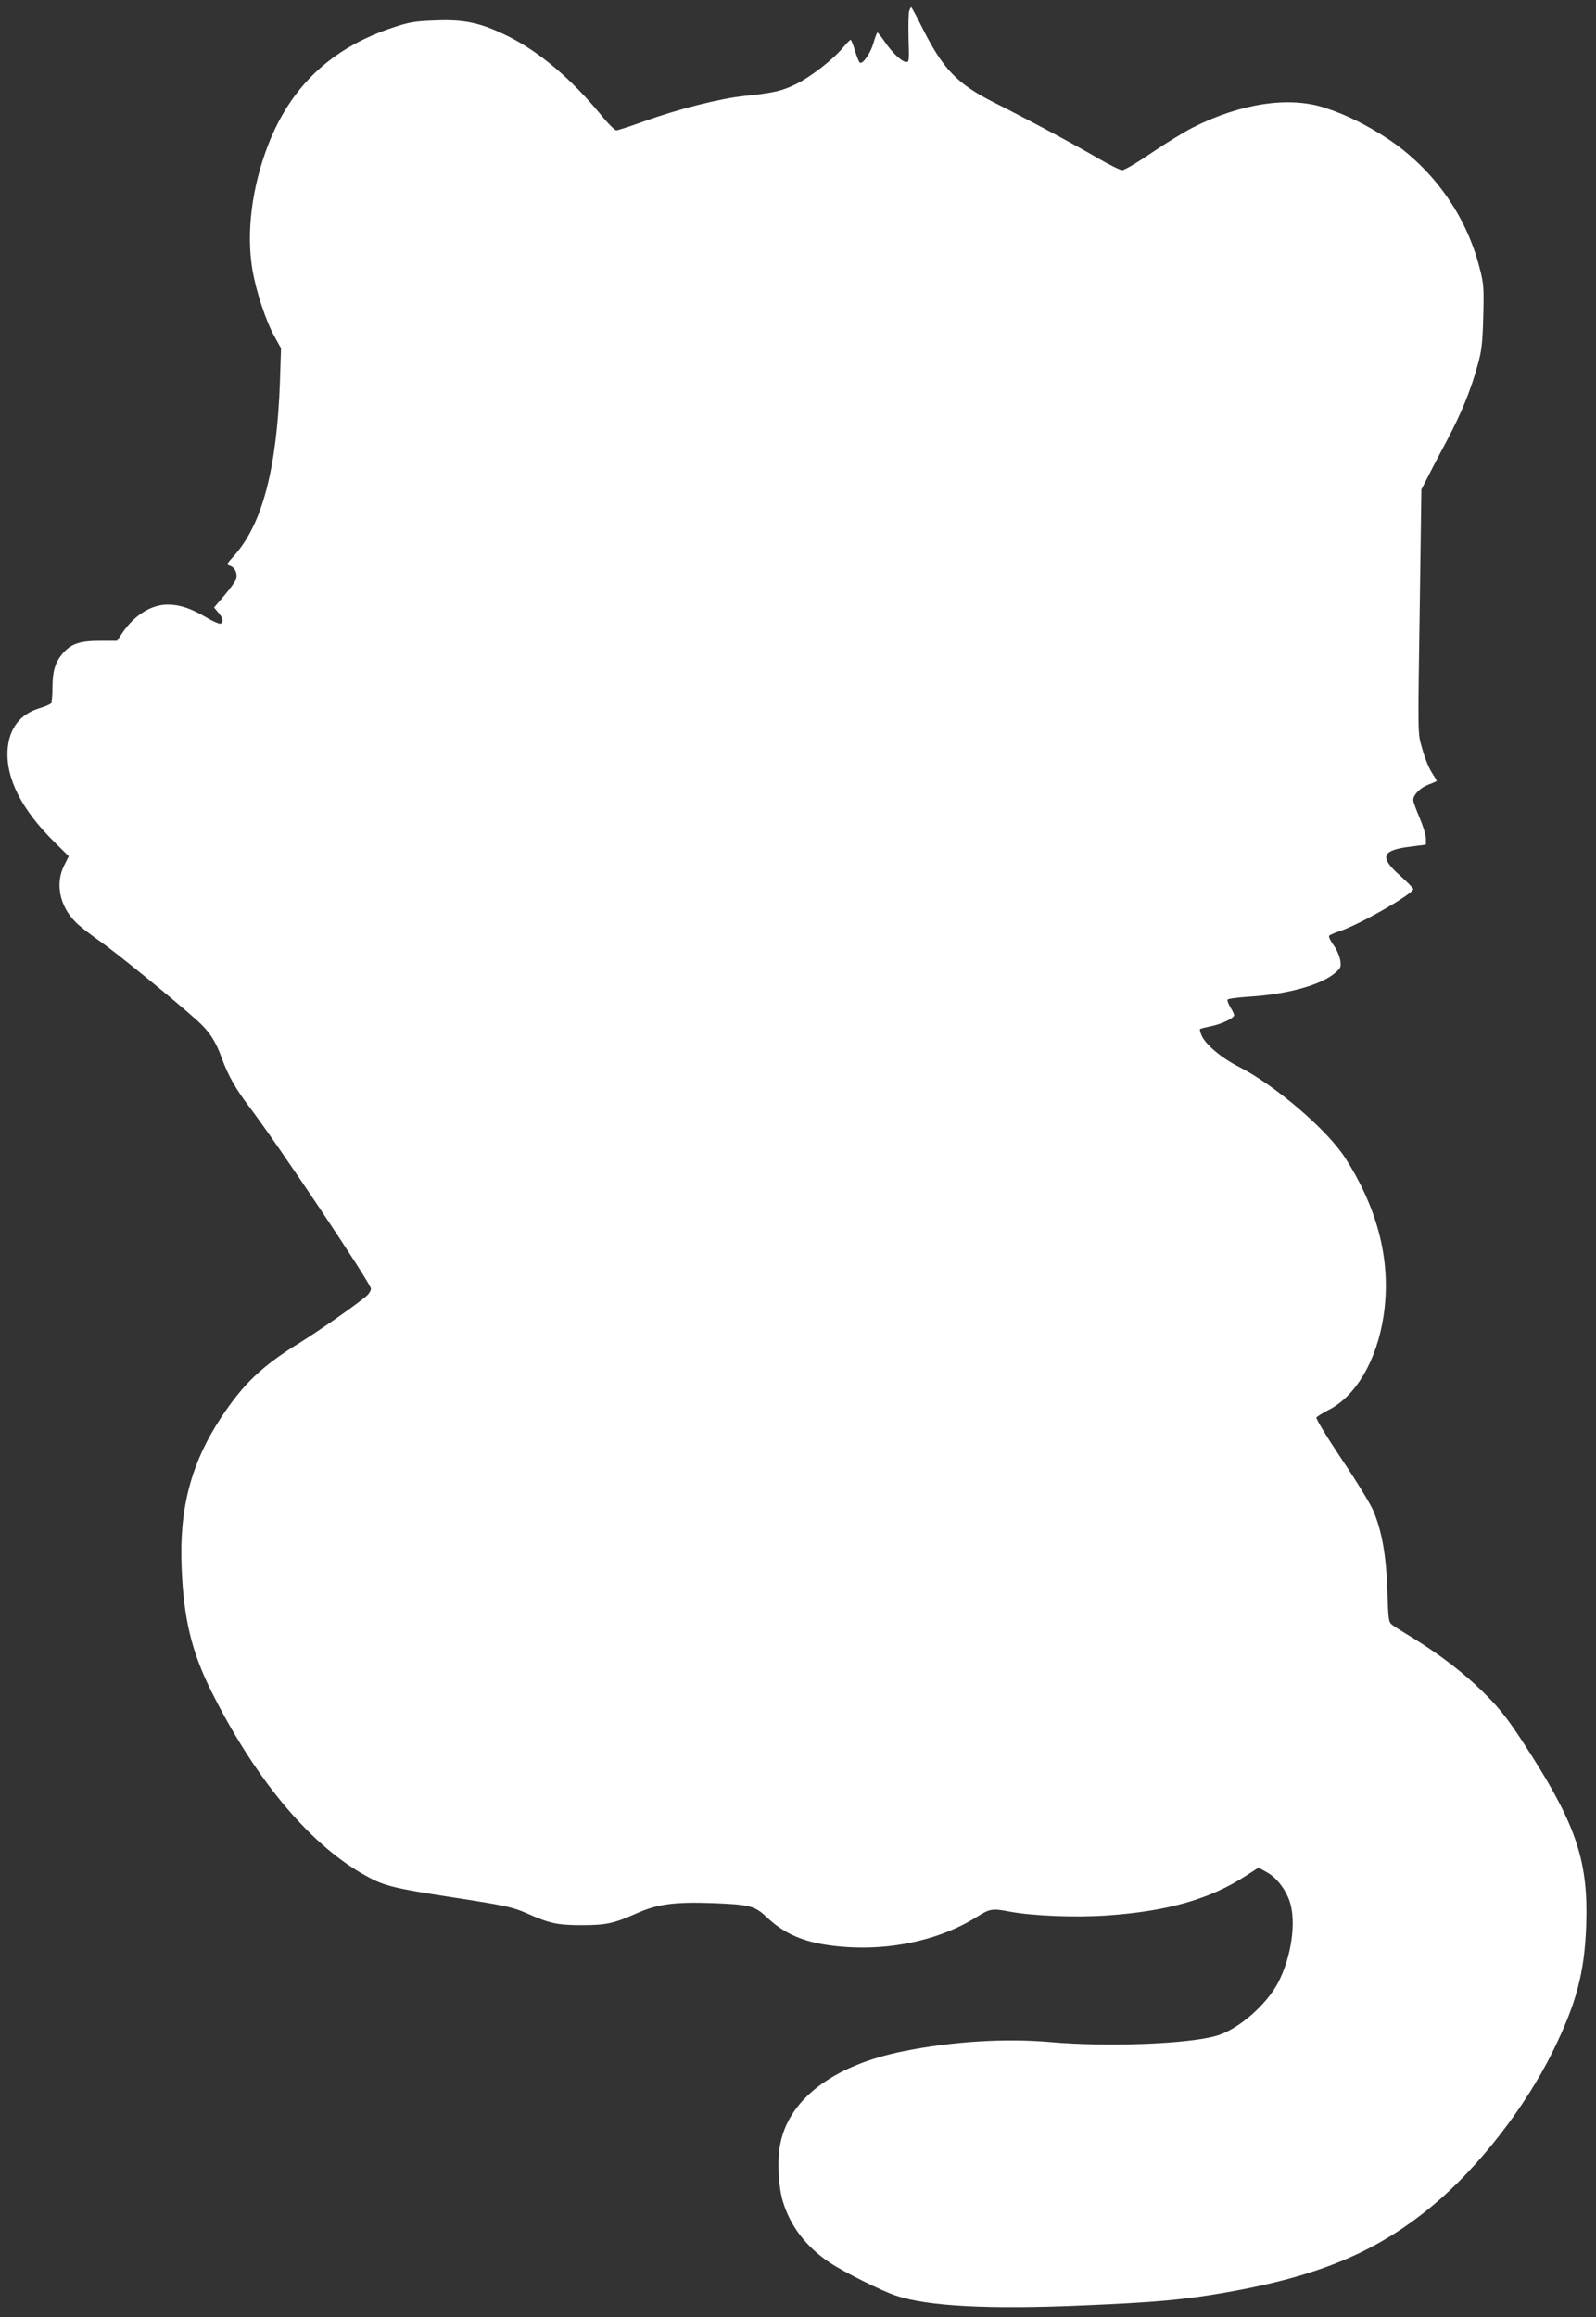
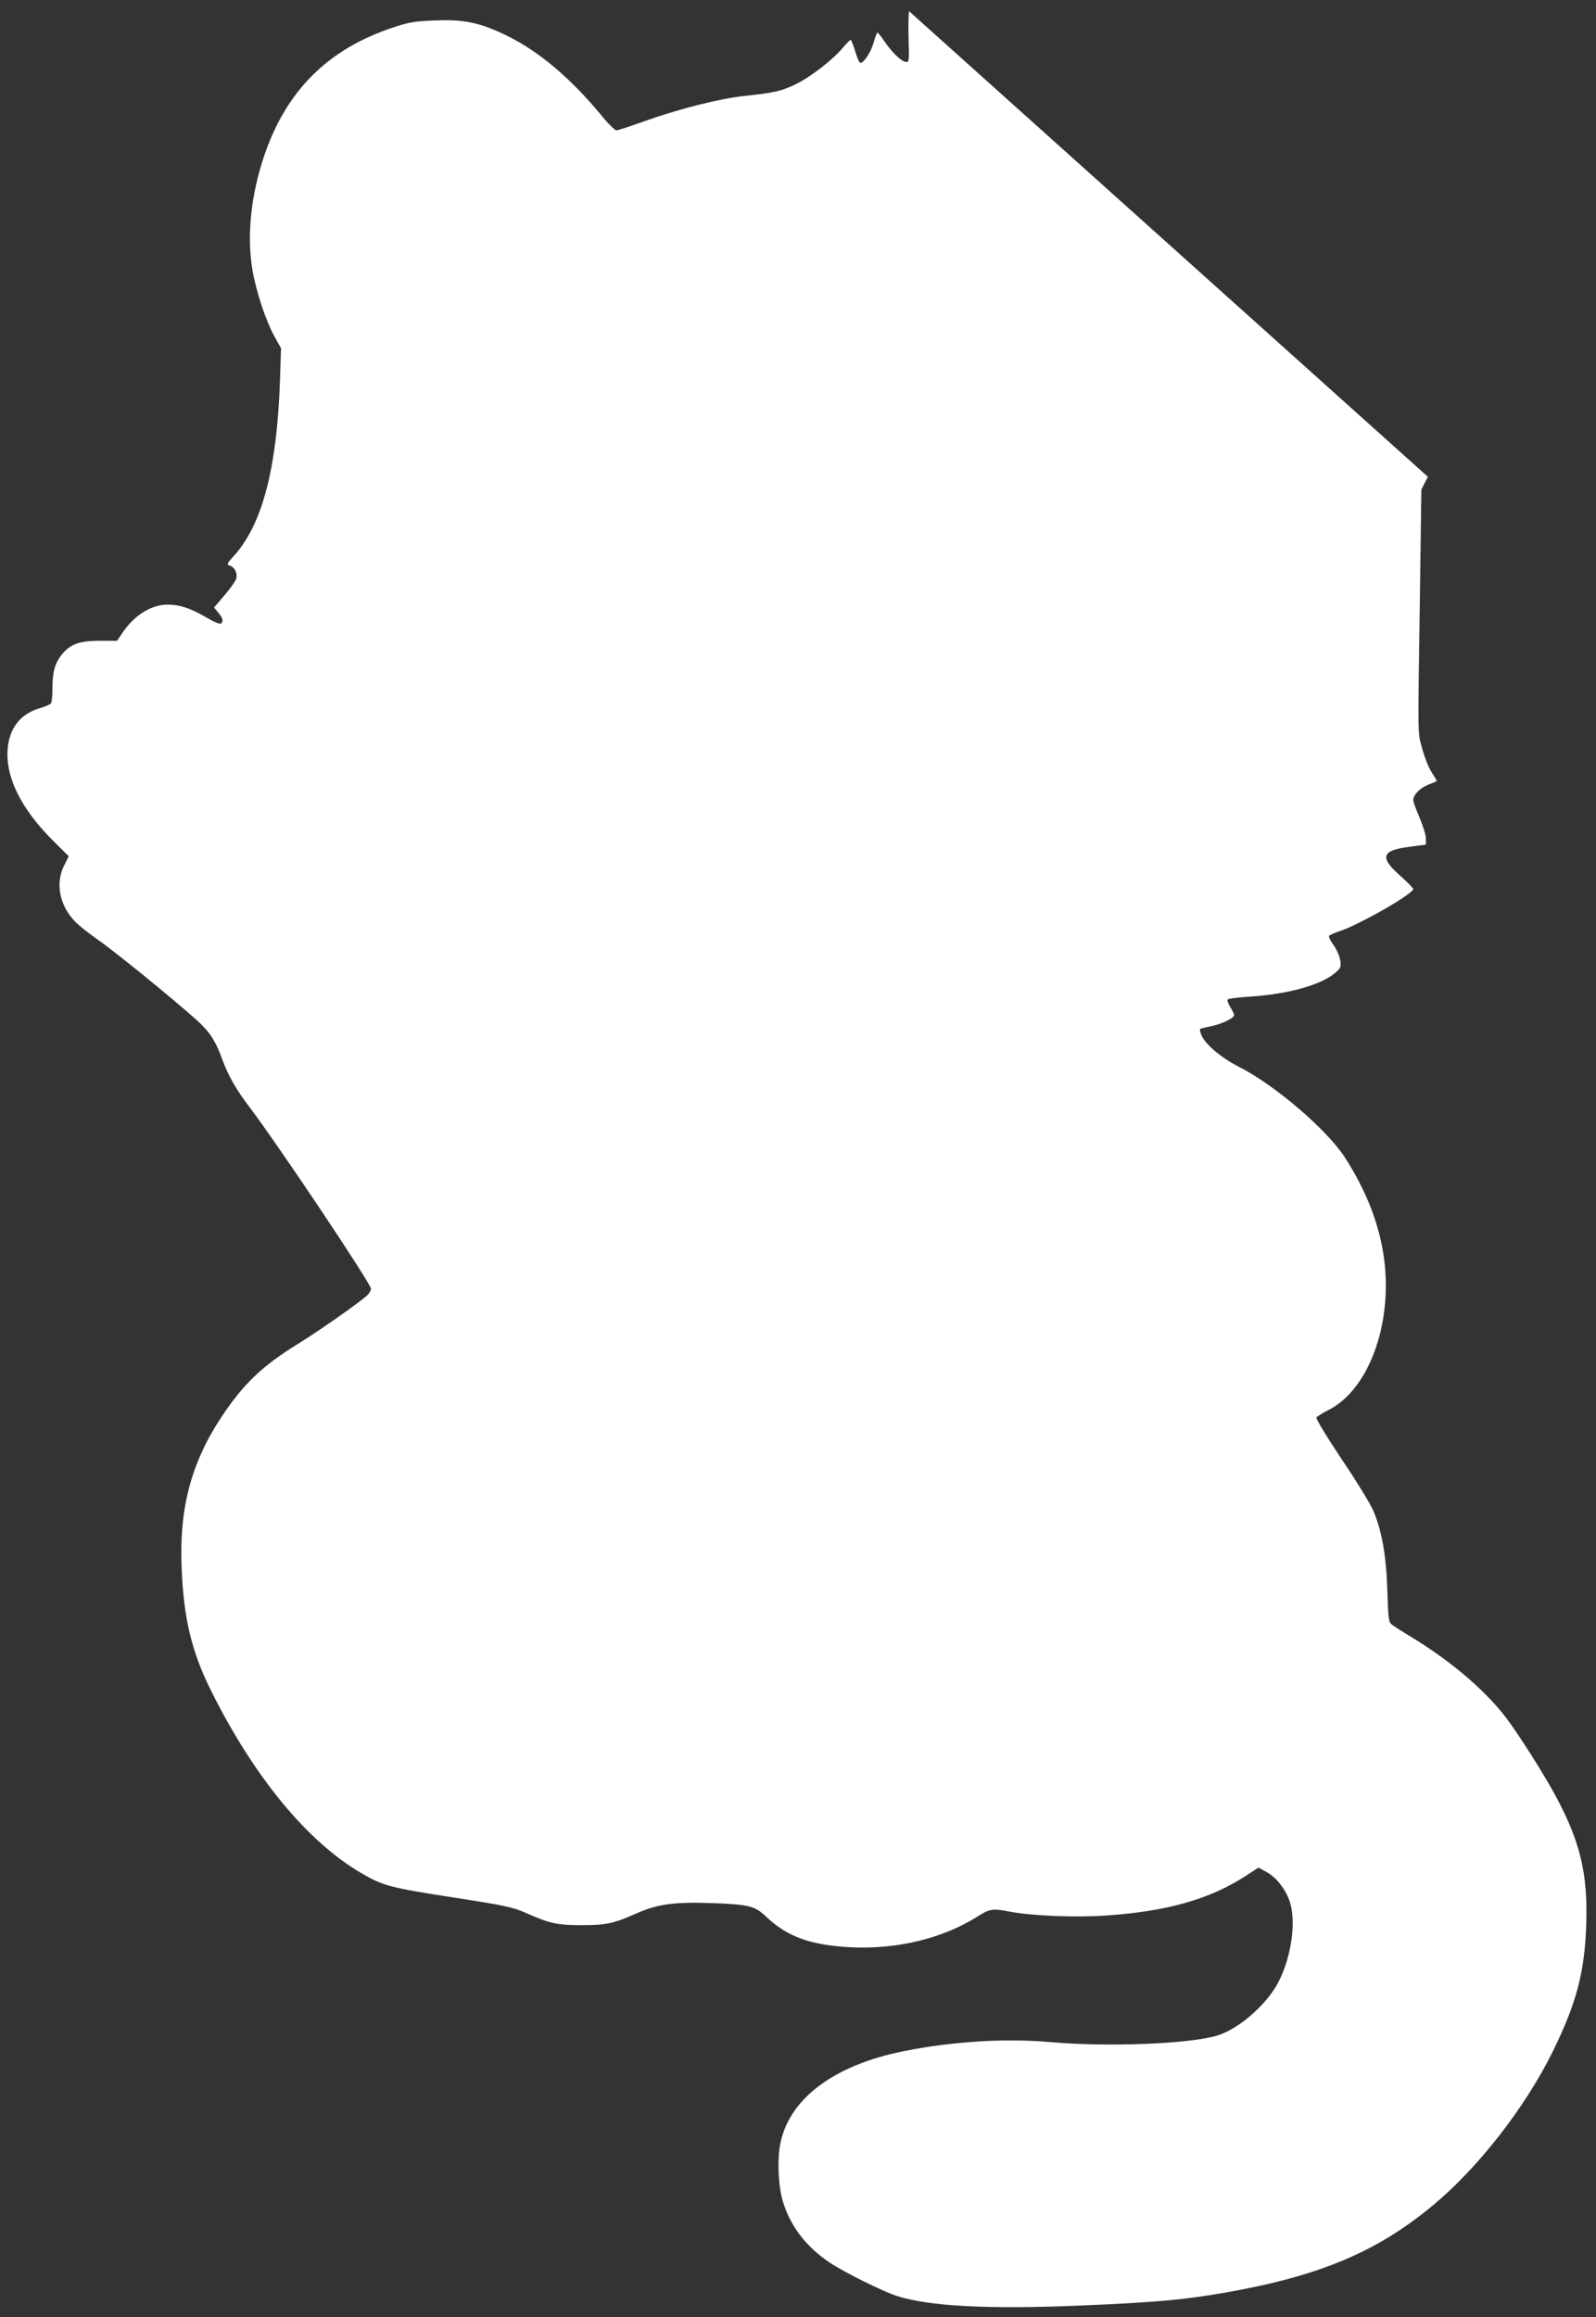
<svg xmlns="http://www.w3.org/2000/svg" version="1.0" width="882pt" height="1280pt" viewBox="0 0 882 1280" preserveAspectRatio="xMidYMid meet">
  <rect x="0" y="0" width="882" height="1280" fill="#333333" stroke="none" />
  <g transform="translate(0,1280) scale(0.1,-0.1)" fill="#ffffff" stroke="none">
-     <path d="M5024 12738 c-3 -12 -5 -80 -3 -152 4 -126 3 -131 -16 -128 -26 5 -75 52 -117 113 -18 27 -36 49 -39 49 -3 0 -13 -26 -22 -58 -16 -56 -59 -118 -75 -108 -5 3 -17 32 -27 66 -10 33 -21 60 -24 60 -4 0 -24 -21 -45 -46 -55 -65 -180 -162 -260 -200 -76 -37 -120 -47 -281 -64 -136 -14 -365 -72 -552 -139 -78 -28 -148 -51 -157 -51 -8 0 -48 39 -87 88 -166 200 -340 347 -512 432 -150 74 -240 94 -402 87 -114 -4 -143 -9 -236 -40 -339 -113 -563 -325 -689 -652 -88 -231 -119 -475 -86 -680 20 -122 75 -288 123 -374 l36 -65 -6 -185 c-17 -480 -98 -787 -252 -959 -42 -46 -44 -51 -25 -57 27 -8 43 -41 36 -71 -4 -13 -33 -55 -65 -92 l-58 -68 23 -28 c26 -29 30 -51 14 -61 -6 -4 -41 11 -78 33 -86 51 -149 72 -215 72 -93 0 -187 -60 -254 -161 l-26 -39 -96 0 c-113 0 -161 -18 -208 -74 -39 -48 -53 -96 -53 -187 0 -41 -4 -79 -8 -84 -4 -6 -33 -19 -65 -28 -107 -33 -166 -111 -175 -227 -11 -158 77 -333 260 -513 l78 -77 -25 -50 c-51 -100 -26 -225 63 -314 20 -21 77 -65 125 -99 84 -57 410 -322 545 -443 69 -62 104 -115 139 -213 35 -95 76 -167 152 -267 159 -210 671 -975 671 -1003 0 -10 -10 -27 -22 -38 -48 -43 -258 -190 -375 -263 -204 -125 -308 -225 -430 -409 -167 -253 -234 -505 -219 -836 11 -277 56 -461 162 -674 237 -476 532 -835 833 -1010 117 -68 157 -79 500 -132 298 -46 333 -54 411 -88 128 -57 171 -66 305 -66 134 0 177 9 305 66 115 51 209 63 414 56 206 -8 237 -15 301 -76 99 -94 207 -141 370 -160 290 -35 585 26 802 165 62 39 80 42 171 24 128 -24 369 -34 545 -21 328 23 563 90 758 216 l74 48 43 -24 c54 -28 105 -93 129 -162 38 -112 10 -309 -64 -450 -65 -123 -219 -257 -337 -292 -151 -46 -602 -64 -920 -36 -249 22 -542 4 -811 -50 -396 -79 -646 -272 -686 -530 -14 -88 -6 -222 17 -299 41 -137 128 -251 259 -339 80 -53 292 -159 370 -184 178 -58 512 -75 1025 -53 401 17 560 31 790 71 521 91 842 226 1151 484 249 207 508 540 659 846 132 268 177 438 186 700 12 343 -52 544 -302 937 -123 193 -168 253 -272 355 -101 99 -230 199 -372 287 -58 35 -115 71 -126 80 -20 14 -22 27 -27 188 -6 194 -30 329 -77 441 -16 38 -95 167 -176 287 -81 121 -143 223 -139 229 3 6 34 25 67 42 151 76 267 274 304 519 44 294 -27 585 -213 875 -100 155 -389 402 -587 502 -95 48 -186 124 -206 174 -7 16 -11 32 -8 34 2 3 28 9 56 15 59 11 132 45 132 62 0 6 -9 26 -21 44 -11 19 -18 38 -15 42 3 5 56 12 118 16 210 13 393 63 472 128 35 29 38 34 33 71 -3 22 -19 60 -36 84 -18 24 -29 48 -26 53 3 5 29 16 58 26 108 35 407 206 407 233 0 5 -34 39 -75 76 -114 101 -99 139 61 158 l84 11 0 34 c0 19 -16 70 -35 115 -19 44 -35 88 -35 97 0 29 38 68 85 86 25 9 45 18 45 20 0 2 -13 24 -29 49 -16 25 -39 83 -51 128 -26 94 -25 36 -13 853 l8 580 36 70 c19 38 67 130 107 204 79 150 130 274 168 413 22 78 27 119 31 267 4 163 3 182 -21 273 -74 288 -254 541 -503 708 -120 79 -232 135 -353 174 -196 64 -463 24 -725 -108 -44 -22 -146 -84 -226 -138 -80 -55 -155 -99 -167 -99 -11 0 -69 28 -129 63 -137 80 -387 214 -572 307 -212 106 -290 187 -410 428 -28 56 -53 102 -55 102 -3 0 -8 -10 -12 -22z" />
+     <path d="M5024 12738 c-3 -12 -5 -80 -3 -152 4 -126 3 -131 -16 -128 -26 5 -75 52 -117 113 -18 27 -36 49 -39 49 -3 0 -13 -26 -22 -58 -16 -56 -59 -118 -75 -108 -5 3 -17 32 -27 66 -10 33 -21 60 -24 60 -4 0 -24 -21 -45 -46 -55 -65 -180 -162 -260 -200 -76 -37 -120 -47 -281 -64 -136 -14 -365 -72 -552 -139 -78 -28 -148 -51 -157 -51 -8 0 -48 39 -87 88 -166 200 -340 347 -512 432 -150 74 -240 94 -402 87 -114 -4 -143 -9 -236 -40 -339 -113 -563 -325 -689 -652 -88 -231 -119 -475 -86 -680 20 -122 75 -288 123 -374 l36 -65 -6 -185 c-17 -480 -98 -787 -252 -959 -42 -46 -44 -51 -25 -57 27 -8 43 -41 36 -71 -4 -13 -33 -55 -65 -92 l-58 -68 23 -28 c26 -29 30 -51 14 -61 -6 -4 -41 11 -78 33 -86 51 -149 72 -215 72 -93 0 -187 -60 -254 -161 l-26 -39 -96 0 c-113 0 -161 -18 -208 -74 -39 -48 -53 -96 -53 -187 0 -41 -4 -79 -8 -84 -4 -6 -33 -19 -65 -28 -107 -33 -166 -111 -175 -227 -11 -158 77 -333 260 -513 l78 -77 -25 -50 c-51 -100 -26 -225 63 -314 20 -21 77 -65 125 -99 84 -57 410 -322 545 -443 69 -62 104 -115 139 -213 35 -95 76 -167 152 -267 159 -210 671 -975 671 -1003 0 -10 -10 -27 -22 -38 -48 -43 -258 -190 -375 -263 -204 -125 -308 -225 -430 -409 -167 -253 -234 -505 -219 -836 11 -277 56 -461 162 -674 237 -476 532 -835 833 -1010 117 -68 157 -79 500 -132 298 -46 333 -54 411 -88 128 -57 171 -66 305 -66 134 0 177 9 305 66 115 51 209 63 414 56 206 -8 237 -15 301 -76 99 -94 207 -141 370 -160 290 -35 585 26 802 165 62 39 80 42 171 24 128 -24 369 -34 545 -21 328 23 563 90 758 216 l74 48 43 -24 c54 -28 105 -93 129 -162 38 -112 10 -309 -64 -450 -65 -123 -219 -257 -337 -292 -151 -46 -602 -64 -920 -36 -249 22 -542 4 -811 -50 -396 -79 -646 -272 -686 -530 -14 -88 -6 -222 17 -299 41 -137 128 -251 259 -339 80 -53 292 -159 370 -184 178 -58 512 -75 1025 -53 401 17 560 31 790 71 521 91 842 226 1151 484 249 207 508 540 659 846 132 268 177 438 186 700 12 343 -52 544 -302 937 -123 193 -168 253 -272 355 -101 99 -230 199 -372 287 -58 35 -115 71 -126 80 -20 14 -22 27 -27 188 -6 194 -30 329 -77 441 -16 38 -95 167 -176 287 -81 121 -143 223 -139 229 3 6 34 25 67 42 151 76 267 274 304 519 44 294 -27 585 -213 875 -100 155 -389 402 -587 502 -95 48 -186 124 -206 174 -7 16 -11 32 -8 34 2 3 28 9 56 15 59 11 132 45 132 62 0 6 -9 26 -21 44 -11 19 -18 38 -15 42 3 5 56 12 118 16 210 13 393 63 472 128 35 29 38 34 33 71 -3 22 -19 60 -36 84 -18 24 -29 48 -26 53 3 5 29 16 58 26 108 35 407 206 407 233 0 5 -34 39 -75 76 -114 101 -99 139 61 158 l84 11 0 34 c0 19 -16 70 -35 115 -19 44 -35 88 -35 97 0 29 38 68 85 86 25 9 45 18 45 20 0 2 -13 24 -29 49 -16 25 -39 83 -51 128 -26 94 -25 36 -13 853 l8 580 36 70 z" />
  </g>
</svg>